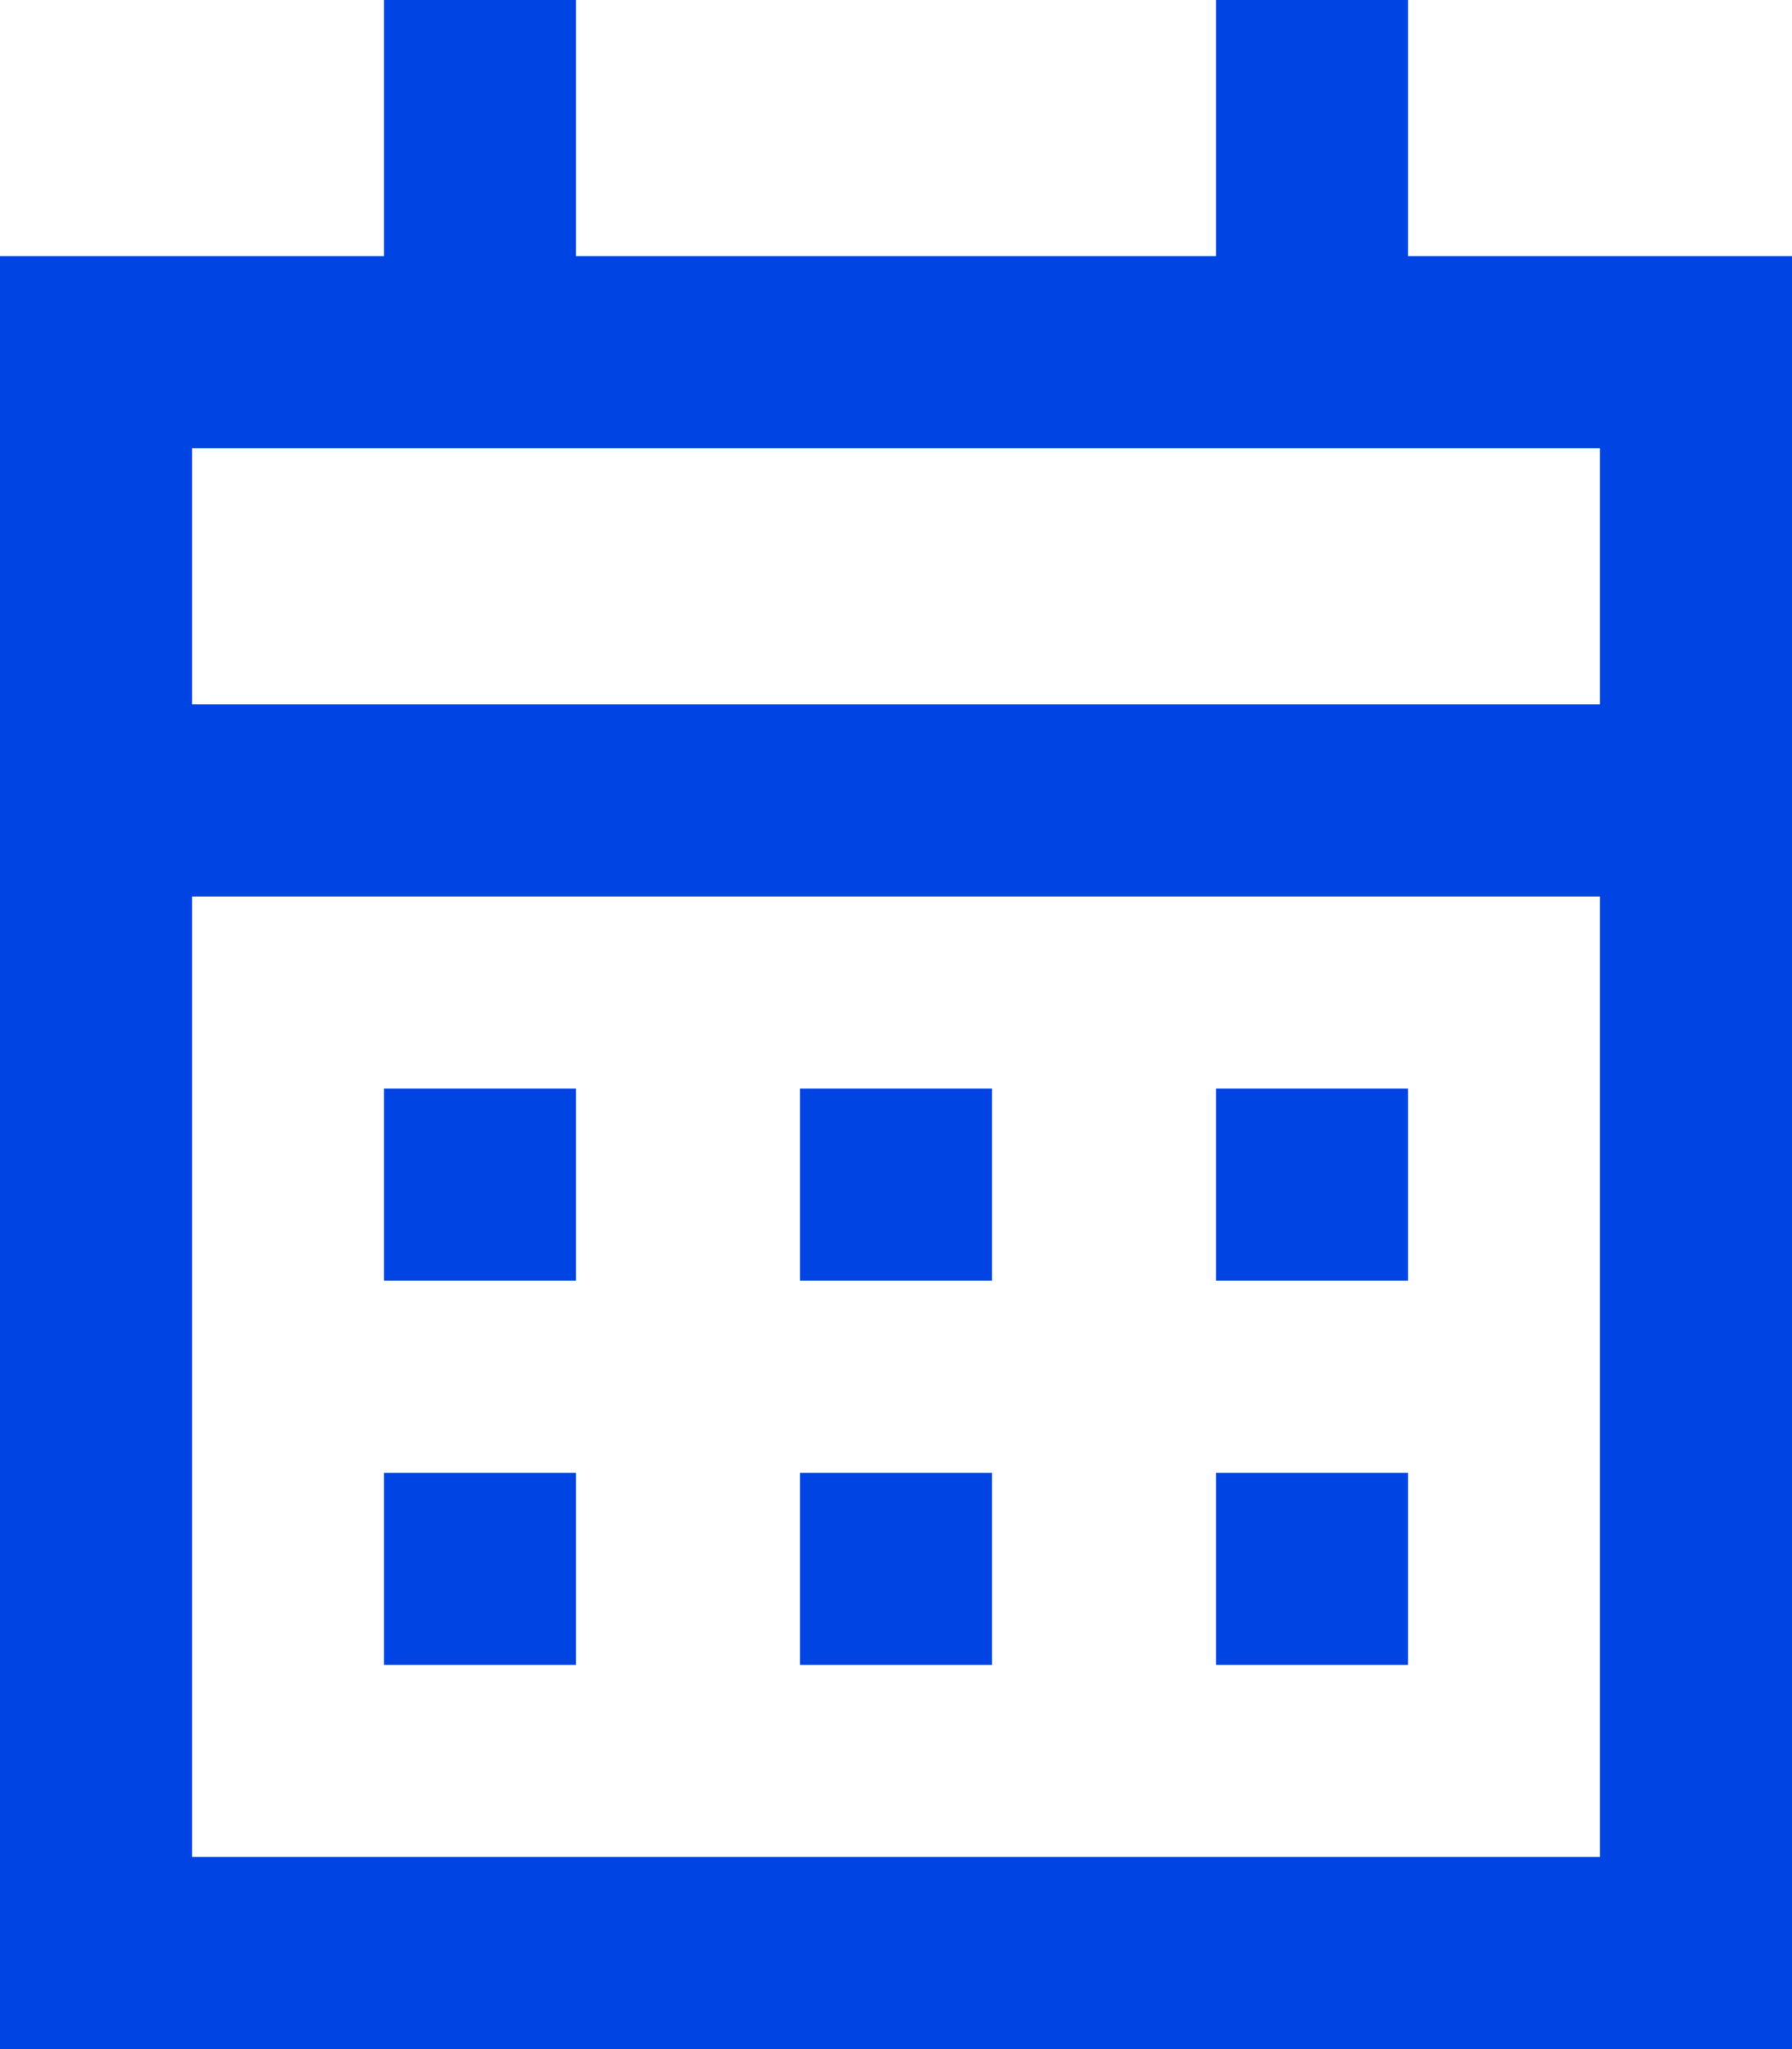
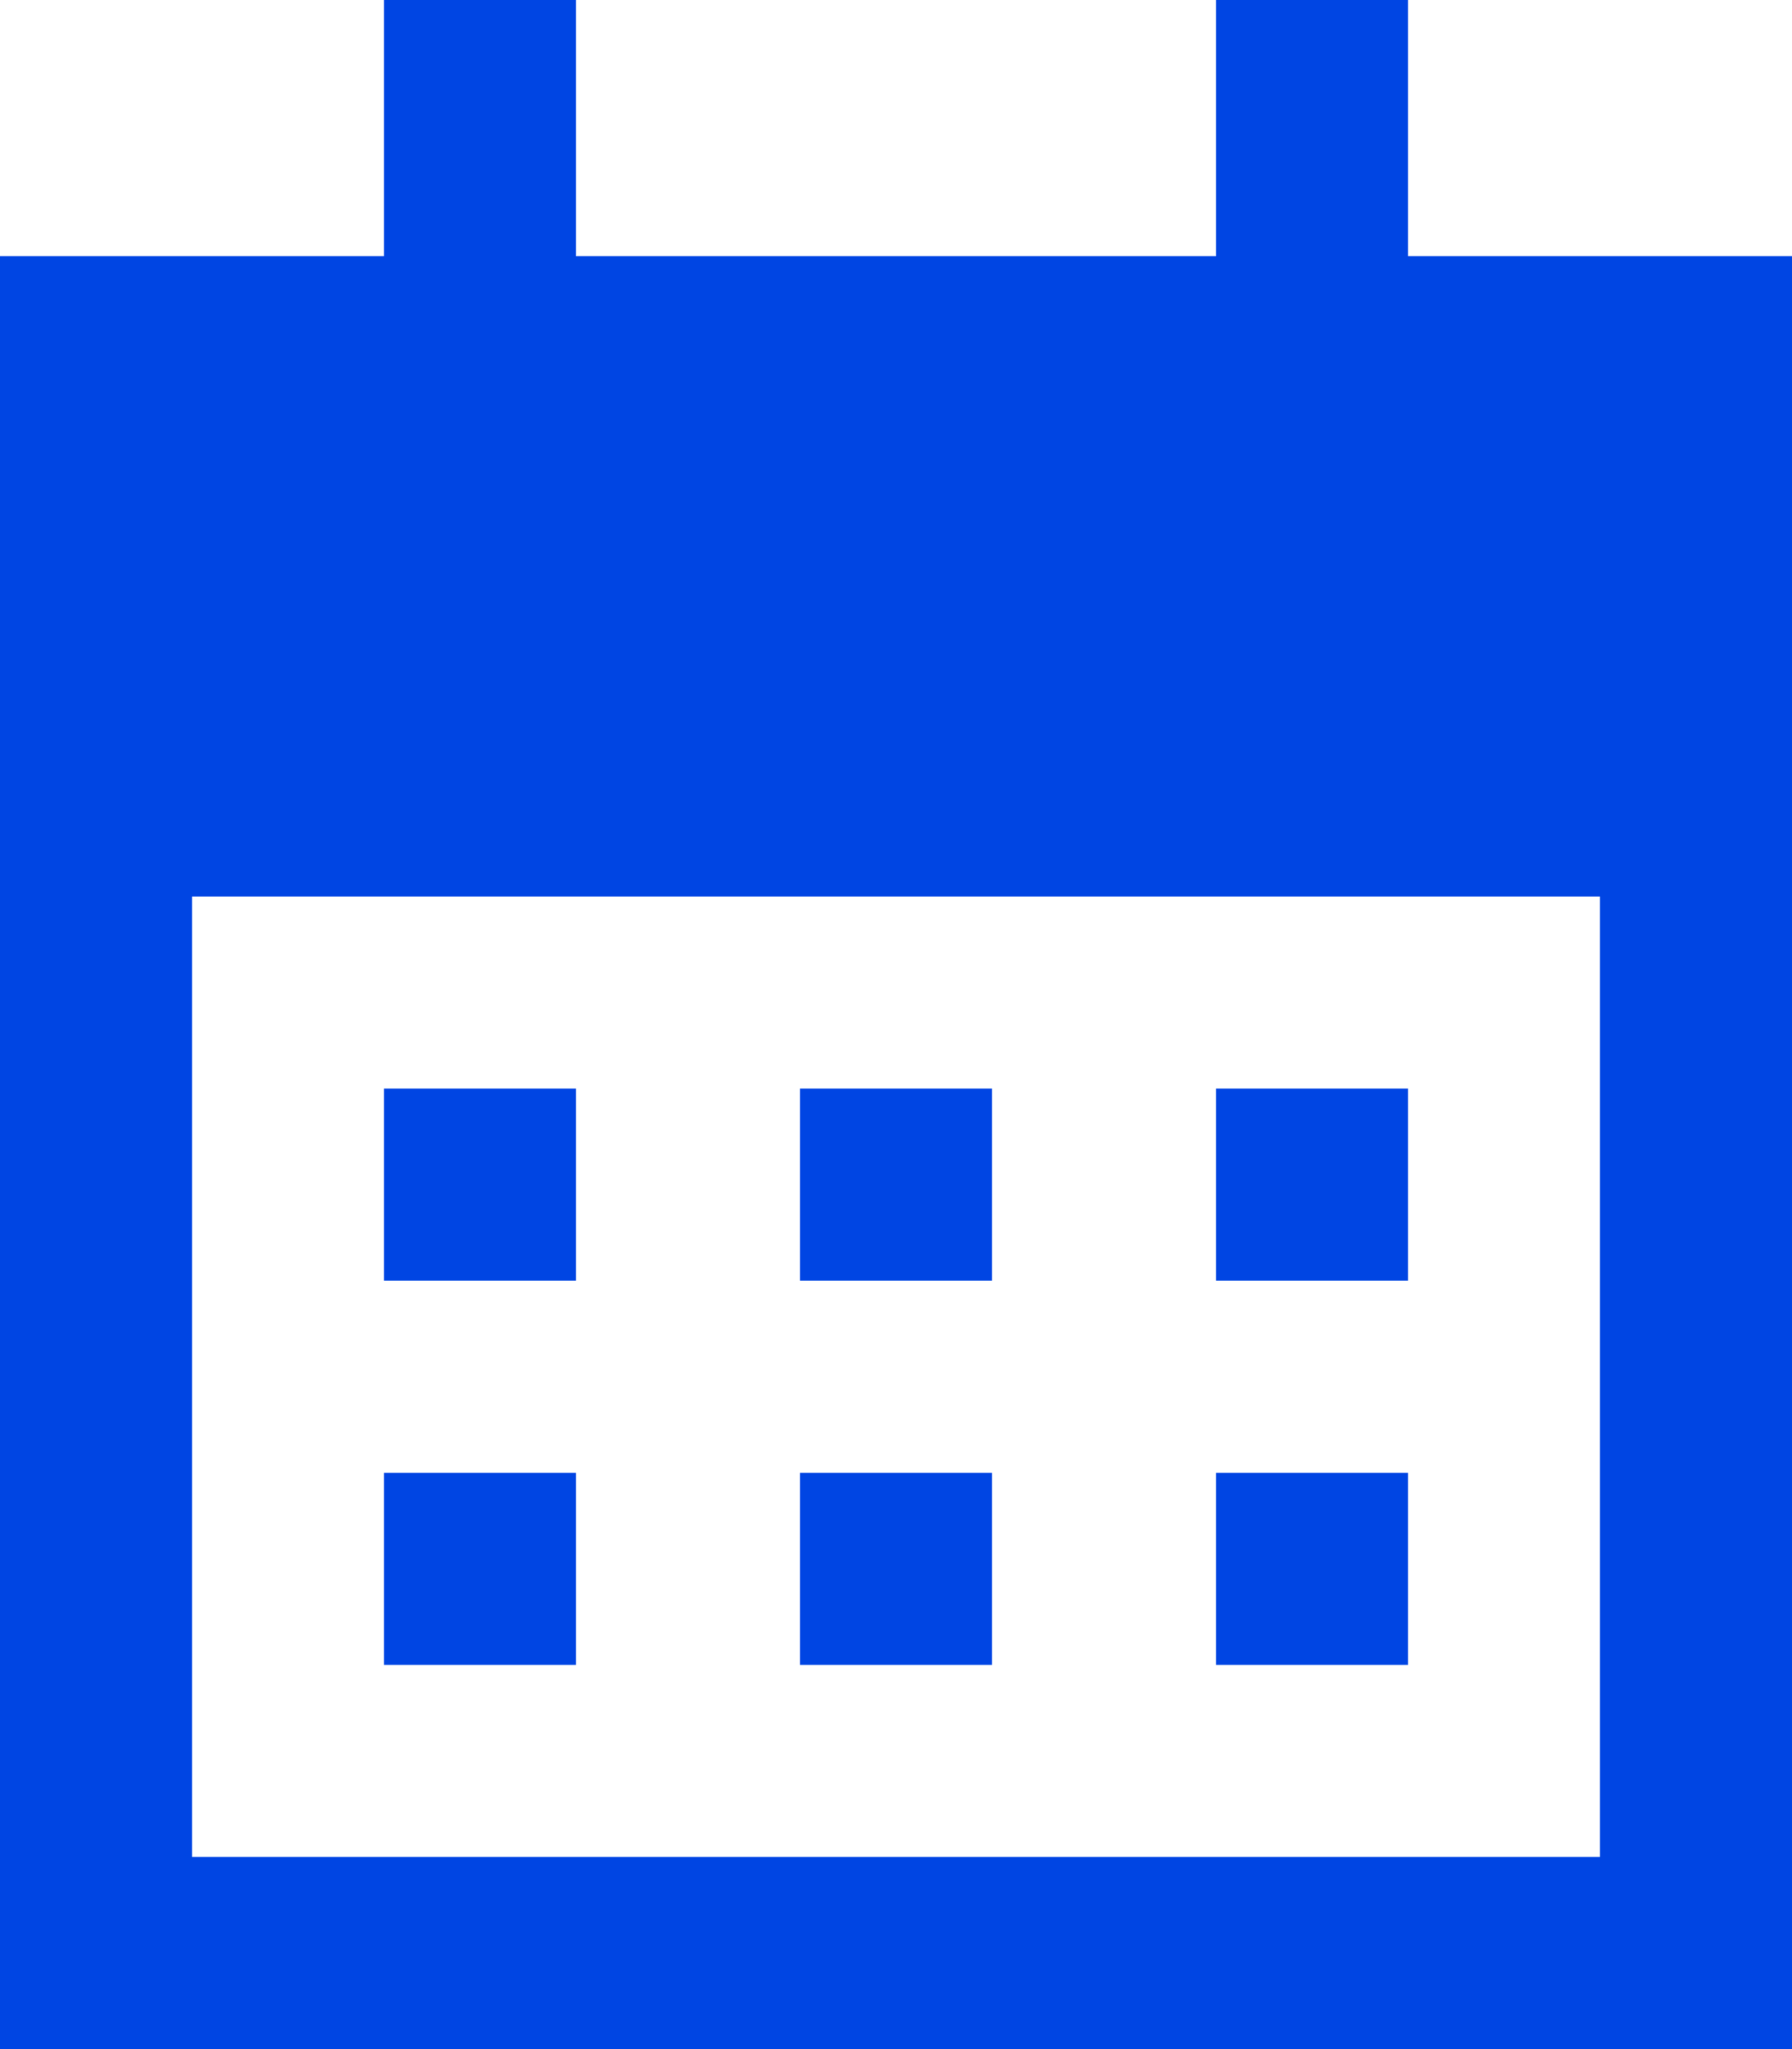
<svg xmlns="http://www.w3.org/2000/svg" width="14" height="16" viewBox="0 0 14 16" fill="none">
-   <path d="M6.25 10V8.5H7.75V10H6.25ZM3 10V8.5H4.5V10H3ZM9.5 10V8.5H11V10H9.5ZM6.25 13V11.5H7.75V13H6.25ZM3 13V11.5H4.5V13H3ZM9.5 13V11.5H11V13H9.5ZM1.19209e-07 16V2H3V-7.15256e-07H4.5V2H9.5V-7.15256e-07H11V2H14V16H1.19209e-07ZM1.5 14.5H12.5V7H1.5V14.5ZM1.5 5.5H12.5V3.5H1.5V5.5ZM1.5 5.5V3.5V5.5Z" fill="#0045E3" />
+   <path d="M6.25 10V8.5H7.75V10H6.25ZM3 10V8.5H4.5V10H3ZM9.5 10V8.5H11V10H9.5ZM6.25 13V11.5H7.75V13H6.25ZM3 13V11.5H4.5V13H3ZM9.5 13V11.5H11V13H9.5ZM1.19209e-07 16V2H3V-7.15256e-07H4.5V2H9.5V-7.15256e-07H11V2H14V16H1.19209e-07ZM1.5 14.5H12.5V7H1.5V14.5ZM1.5 5.5V3.5H1.5V5.5ZM1.5 5.5V3.5V5.5Z" fill="#0045E3" />
</svg>